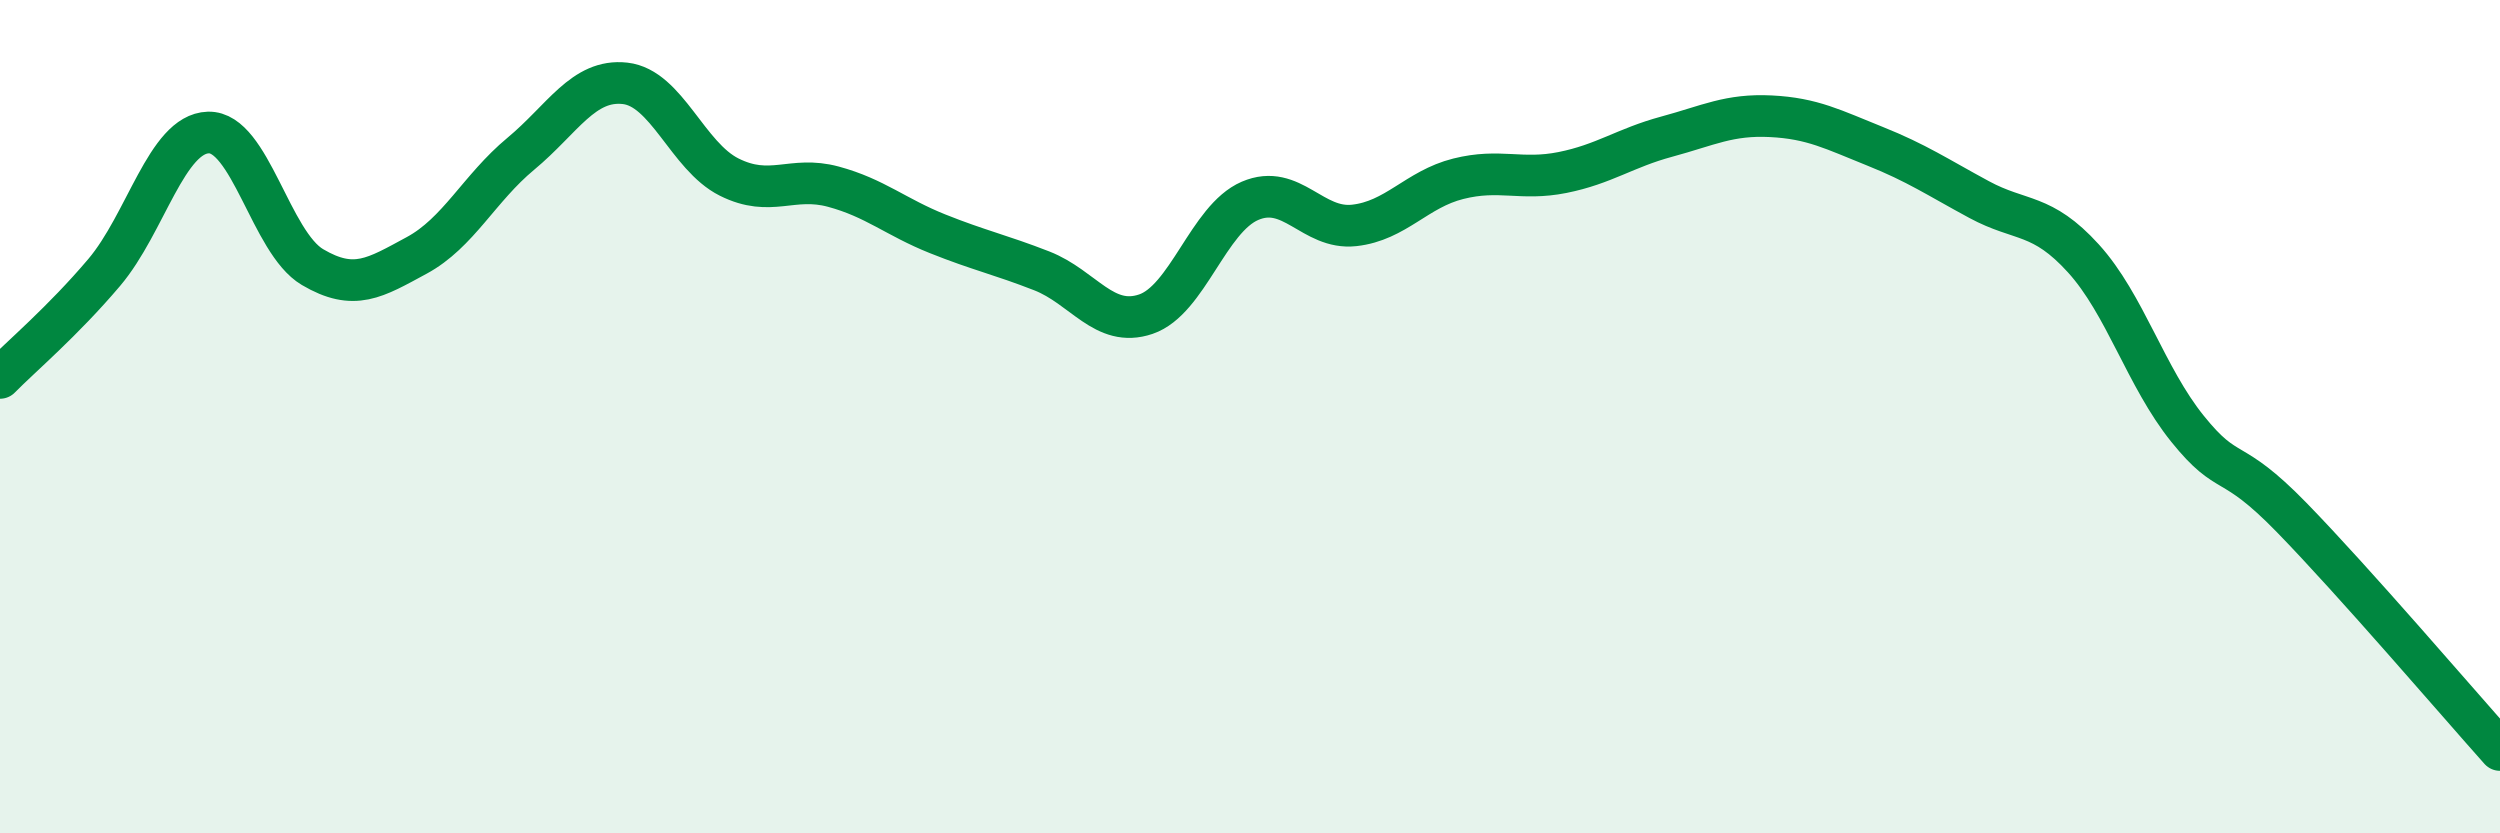
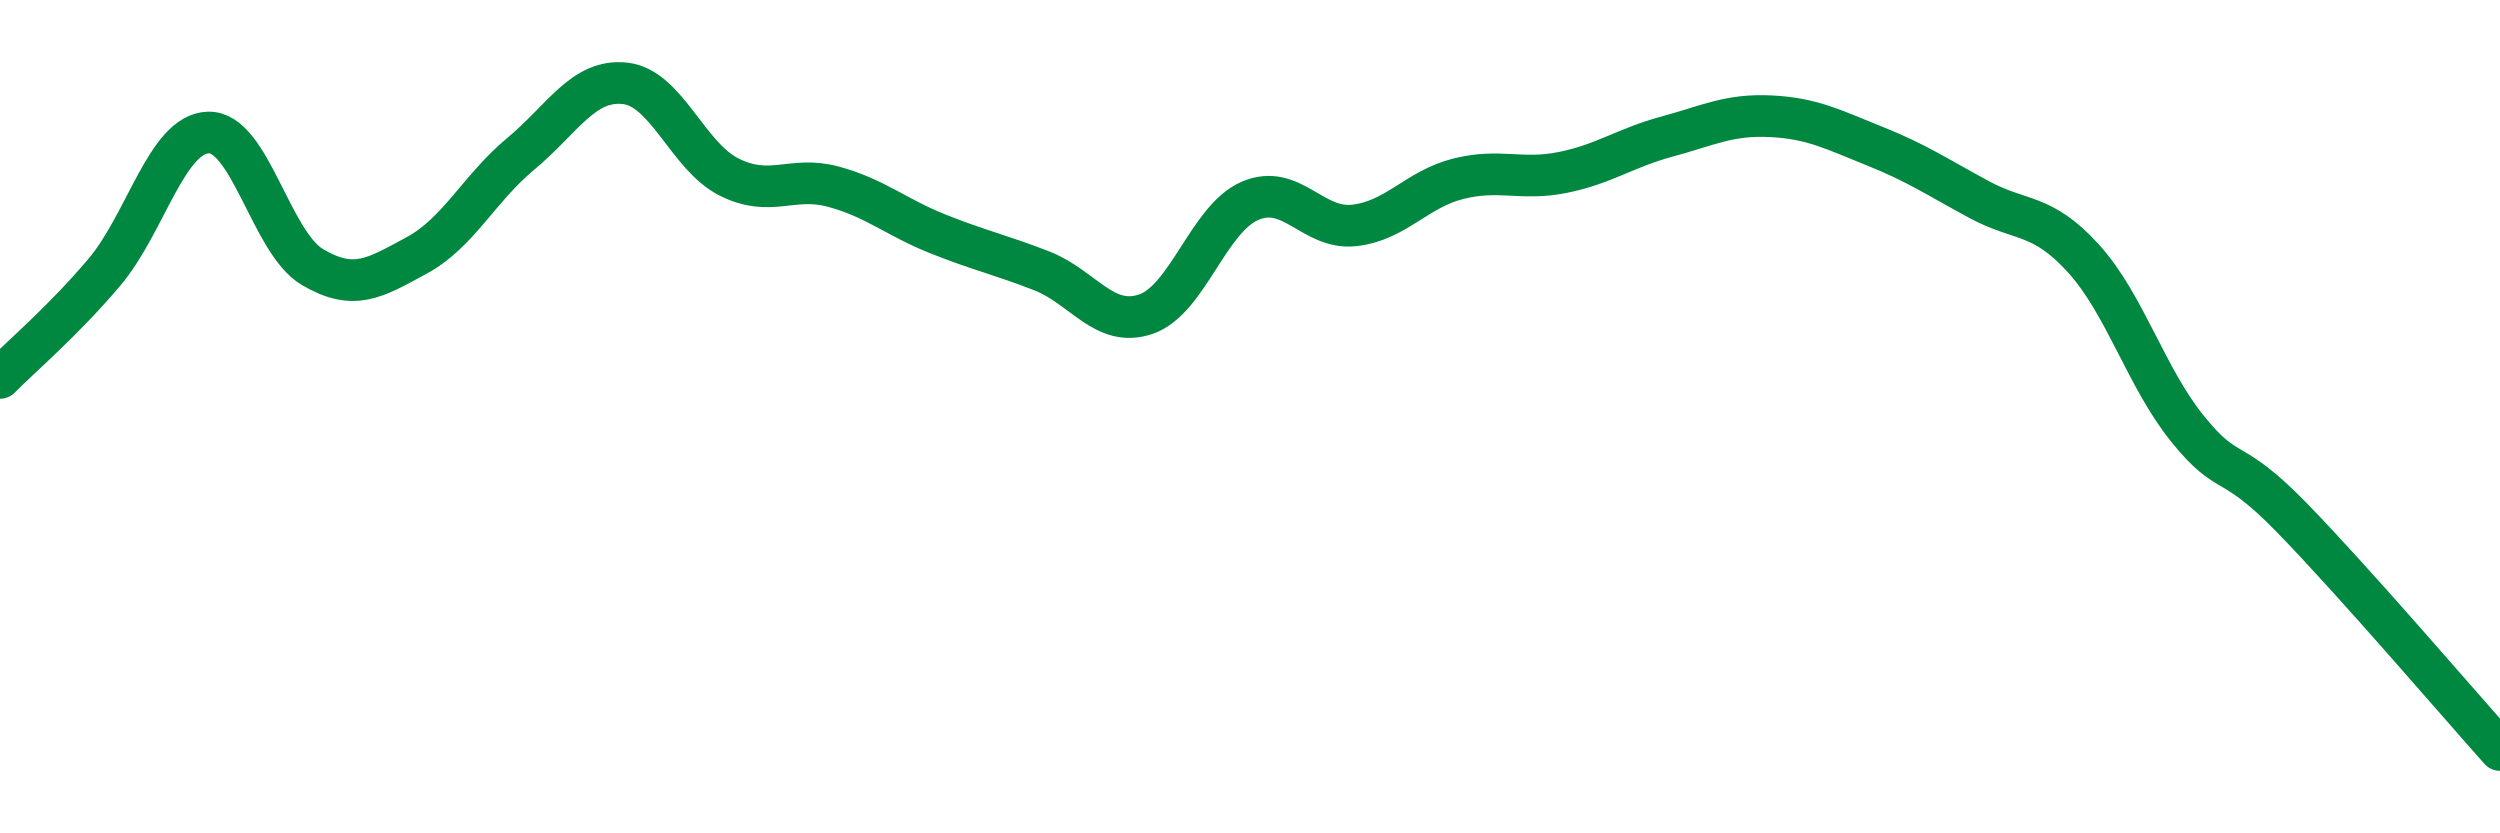
<svg xmlns="http://www.w3.org/2000/svg" width="60" height="20" viewBox="0 0 60 20">
-   <path d="M 0,9.07 C 0.5,8.56 1.5,7.72 2.5,6.54 C 3.5,5.36 4,3.21 5,3.18 C 6,3.15 6.5,5.82 7.5,6.41 C 8.5,7 9,6.67 10,6.13 C 11,5.59 11.5,4.52 12.5,3.69 C 13.5,2.86 14,1.89 15,2 C 16,2.11 16.5,3.75 17.5,4.25 C 18.5,4.75 19,4.21 20,4.48 C 21,4.75 21.5,5.21 22.5,5.61 C 23.5,6.01 24,6.11 25,6.5 C 26,6.89 26.5,7.88 27.5,7.54 C 28.5,7.2 29,5.25 30,4.82 C 31,4.39 31.5,5.52 32.5,5.41 C 33.5,5.3 34,4.54 35,4.29 C 36,4.04 36.5,4.34 37.5,4.14 C 38.5,3.94 39,3.55 40,3.28 C 41,3.01 41.5,2.74 42.5,2.79 C 43.5,2.84 44,3.11 45,3.51 C 46,3.91 46.5,4.25 47.5,4.79 C 48.5,5.33 49,5.1 50,6.2 C 51,7.3 51.5,9.05 52.5,10.29 C 53.5,11.53 53.5,10.88 55,12.42 C 56.5,13.96 59,16.88 60,18L60 20L0 20Z" fill="#008740" opacity="0.1" stroke-linecap="round" stroke-linejoin="round" />
  <path d="M 0,9.07 C 0.5,8.56 1.5,7.72 2.5,6.54 C 3.5,5.36 4,3.21 5,3.18 C 6,3.15 6.5,5.82 7.5,6.41 C 8.5,7 9,6.67 10,6.13 C 11,5.59 11.5,4.52 12.5,3.69 C 13.5,2.86 14,1.89 15,2 C 16,2.11 16.5,3.75 17.5,4.25 C 18.5,4.75 19,4.21 20,4.48 C 21,4.75 21.5,5.21 22.5,5.61 C 23.5,6.01 24,6.11 25,6.5 C 26,6.89 26.5,7.88 27.5,7.54 C 28.5,7.2 29,5.25 30,4.82 C 31,4.39 31.5,5.52 32.5,5.41 C 33.5,5.3 34,4.54 35,4.29 C 36,4.04 36.5,4.34 37.5,4.14 C 38.5,3.94 39,3.55 40,3.28 C 41,3.01 41.5,2.74 42.5,2.79 C 43.5,2.84 44,3.11 45,3.51 C 46,3.91 46.5,4.25 47.5,4.79 C 48.5,5.33 49,5.1 50,6.2 C 51,7.3 51.5,9.05 52.5,10.29 C 53.5,11.53 53.5,10.88 55,12.42 C 56.5,13.96 59,16.88 60,18" stroke="#008740" stroke-width="1" fill="none" stroke-linecap="round" stroke-linejoin="round" />
</svg>